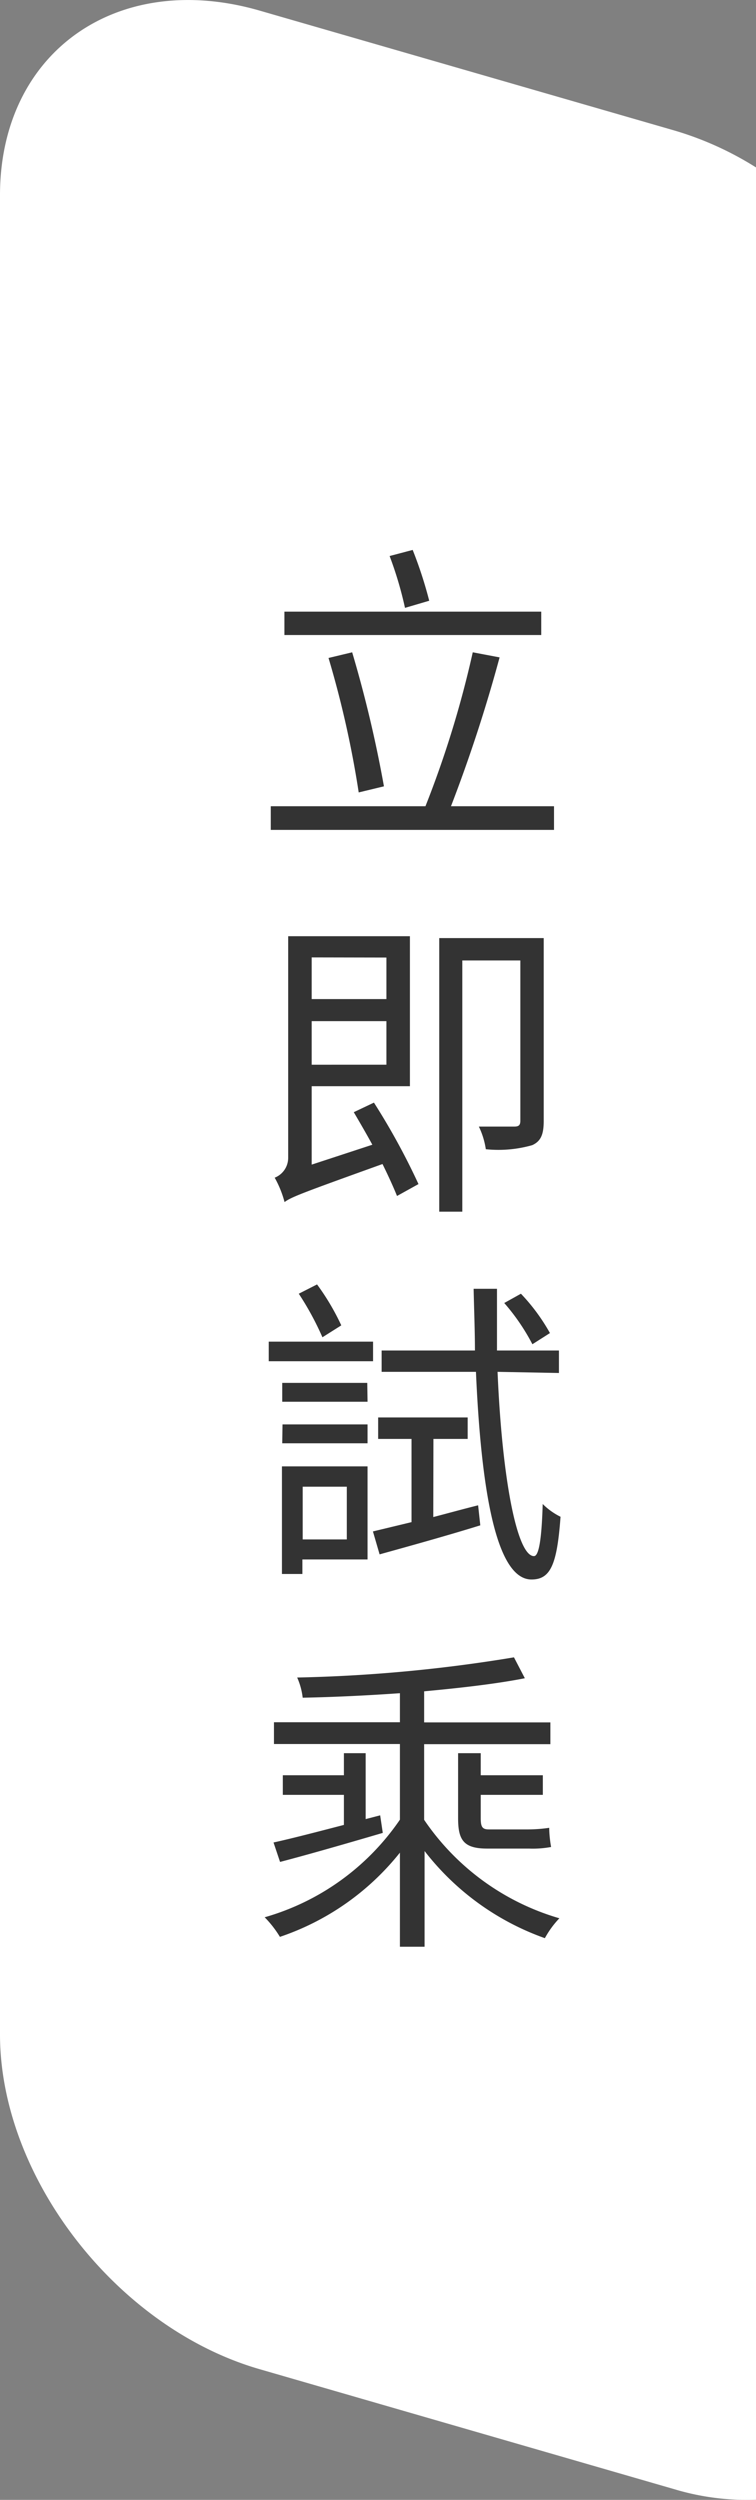
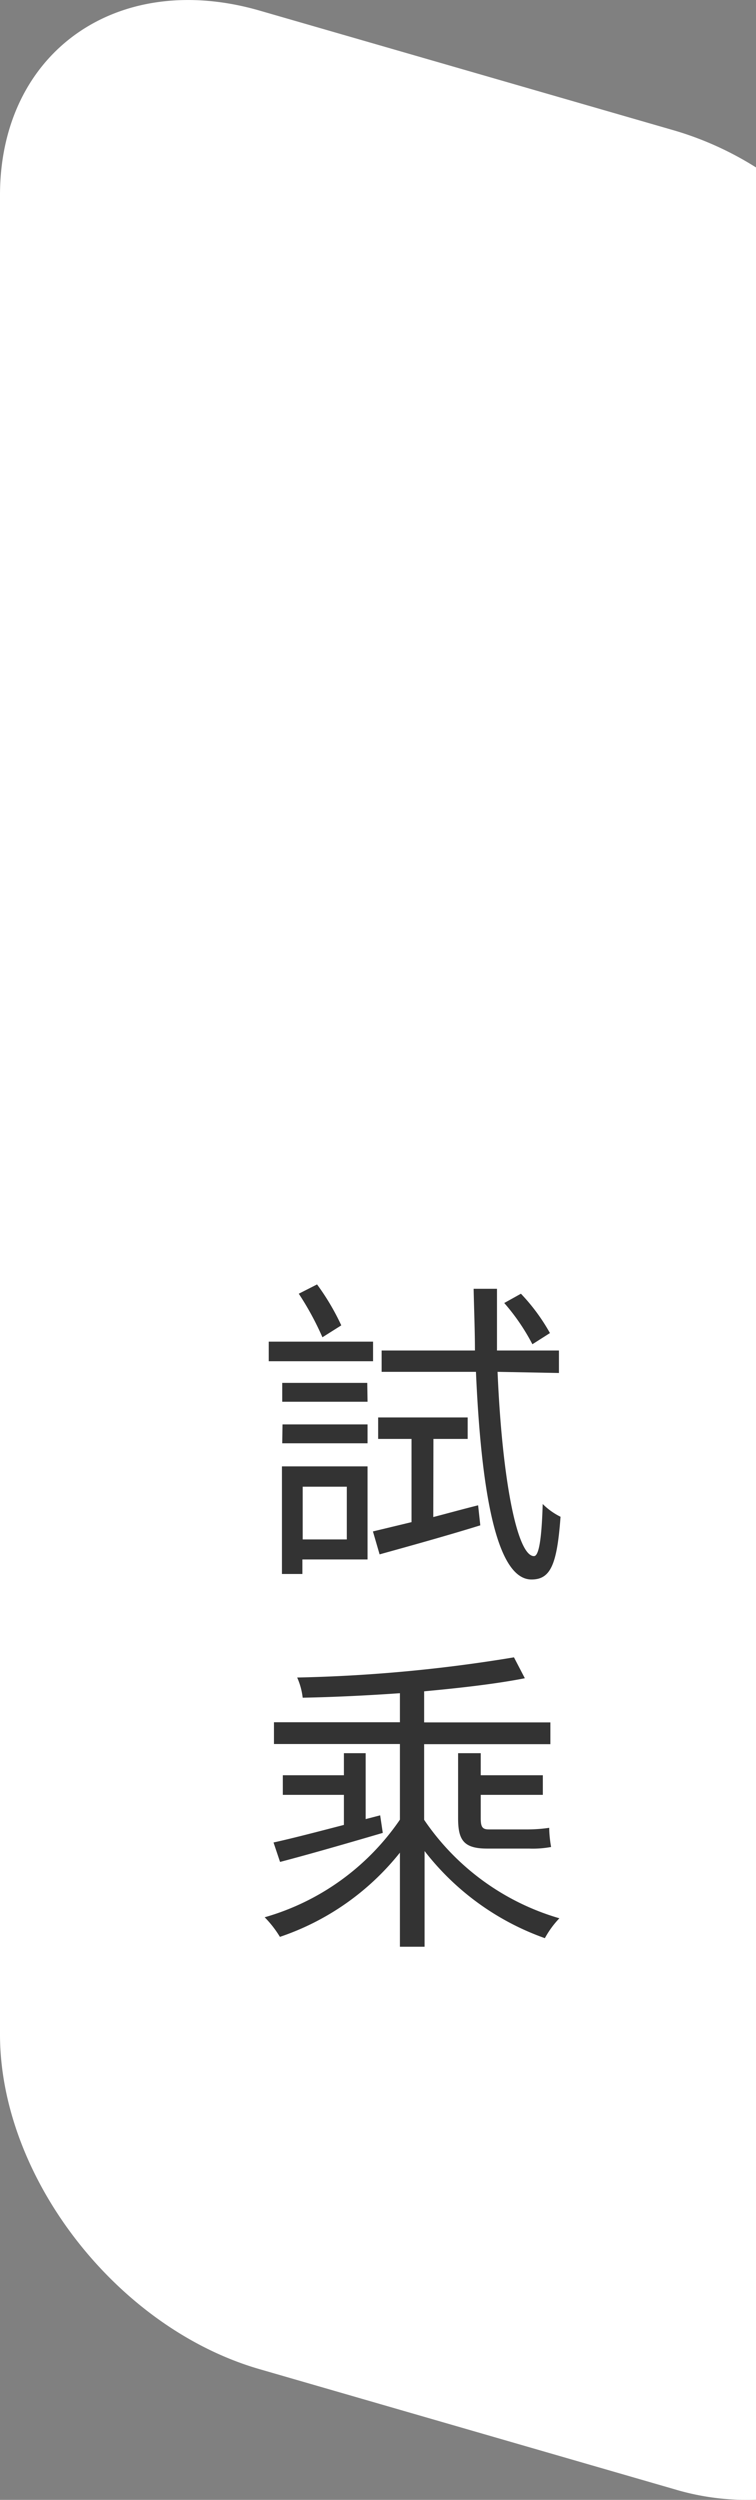
<svg xmlns="http://www.w3.org/2000/svg" id="圖層_1" data-name="圖層 1" viewBox="0 0 52.1 172.15">
  <rect x="0" y="0" width="52.1" height="172.15" fill="#808080" stroke="none" />
  <defs>
    <style>.cls-1{fill:#fff;}.cls-2{fill:#333;}</style>
  </defs>
  <path class="cls-1" d="M46.52,9,17.89.73C8.05-2.11,0,3.61,0,13.45V140.09c0,9.84,8.05,20.22,17.89,23.06l28.63,8.28a17.36,17.36,0,0,0,5.58.71V11.53A22.37,22.37,0,0,0,46.52,9Z" />
-   <path class="cls-2" d="M38.18,55.52v1.63H18.66V55.52H29.32a70.41,70.41,0,0,0,3.26-10.6l1.85.35a103.64,103.64,0,0,1-3.35,10.25ZM37.3,43.73H19.6V42.12H37.3ZM24.72,54.57a69.19,69.19,0,0,0-2.08-9.26l1.63-.39a85.48,85.48,0,0,1,2.19,9.23Zm3.19-12.71a25.42,25.42,0,0,0-1.06-3.57l1.59-.42a28.82,28.82,0,0,1,1.14,3.5Z" />
-   <path class="cls-2" d="M25.77,75.93a47,47,0,0,1,3.07,5.61l-1.48.82c-.24-.6-.6-1.39-1-2.2-5.56,2-6.28,2.27-6.75,2.62a7.14,7.14,0,0,0-.68-1.68,1.47,1.47,0,0,0,.93-1.38V64.47h8.39V74.8H21.48v5.4l4.18-1.37c-.42-.77-.88-1.56-1.28-2.24Zm-4.29-10v2.87h5.15V65.94Zm5.15,7.39v-3H21.48v3ZM37.47,77.2c0,.93-.2,1.39-.79,1.66a8.5,8.5,0,0,1-3.2.28A5.37,5.37,0,0,0,33,77.58c1.14,0,2.16,0,2.45,0s.41-.09.41-.4V66.14h-4v17.3H30.27V64.6h7.2Z" />
  <path class="cls-2" d="M18.52,92.39h7.19v1.35H18.52Zm6.81,15H20.84v1H19.43v-7.41h5.9Zm0-10.86H19.45v-1.3h5.86Zm-5.86,1.56h5.86v1.3H19.45Zm2.75-6a20.13,20.13,0,0,0-1.63-3l1.26-.64a16.42,16.42,0,0,1,1.67,2.82Zm-1.36,10.29v3.63H23.9v-3.63Zm9,2.09c1-.26,2.05-.55,3.09-.81l.15,1.38c-2.42.75-5,1.46-6.94,2l-.46-1.58,2.66-.64V99.09H26.06V97.61h6.17v1.48H29.87Zm4.43-10c.31,7.36,1.34,12.69,2.51,12.69.33,0,.53-1.13.6-3.59a4.61,4.61,0,0,0,1.23.88c-.24,3.28-.68,4.32-2,4.32-2.47,0-3.48-6.31-3.83-14.3h-6.5V93h6.43c0-1.38-.06-2.79-.09-4.25h1.61c0,1.48,0,2.89,0,4.25h4.27v1.55Zm2.4-1.9a14.39,14.39,0,0,0-1.94-2.84l1.15-.64a13.33,13.33,0,0,1,2,2.71Z" />
  <path class="cls-2" d="M29.23,125.32a17,17,0,0,0,9.32,6.78,6.39,6.39,0,0,0-1,1.37,18.16,18.16,0,0,1-8.29-6v6.59H27.56v-6.48a17.87,17.87,0,0,1-8.27,5.8,7.34,7.34,0,0,0-1.05-1.35,16.9,16.9,0,0,0,9.32-6.72V120.1H18.88v-1.5h8.68v-2c-2.27.16-4.59.27-6.7.31a4.78,4.78,0,0,0-.38-1.39,103.63,103.63,0,0,0,14.94-1.39l.75,1.44c-1.87.37-4.32.66-6.94.9v2.14h8.7v1.5h-8.7Zm-10.38,1.56c1.28-.28,3-.73,4.85-1.21V123.6H19.49v-1.35H23.7v-1.52h1.5v4.54l1-.26.18,1.21c-2.49.73-5.09,1.48-7.08,2Zm14.28-6.15v1.52h4.28v1.35H33.13v1.61c0,.59.11.77.55.77h2.73a10.42,10.42,0,0,0,1.44-.11c0,.42.06.95.13,1.32a6.93,6.93,0,0,1-1.52.11H33.57c-1.63,0-2-.6-2-2.09v-4.48Z" />
</svg>